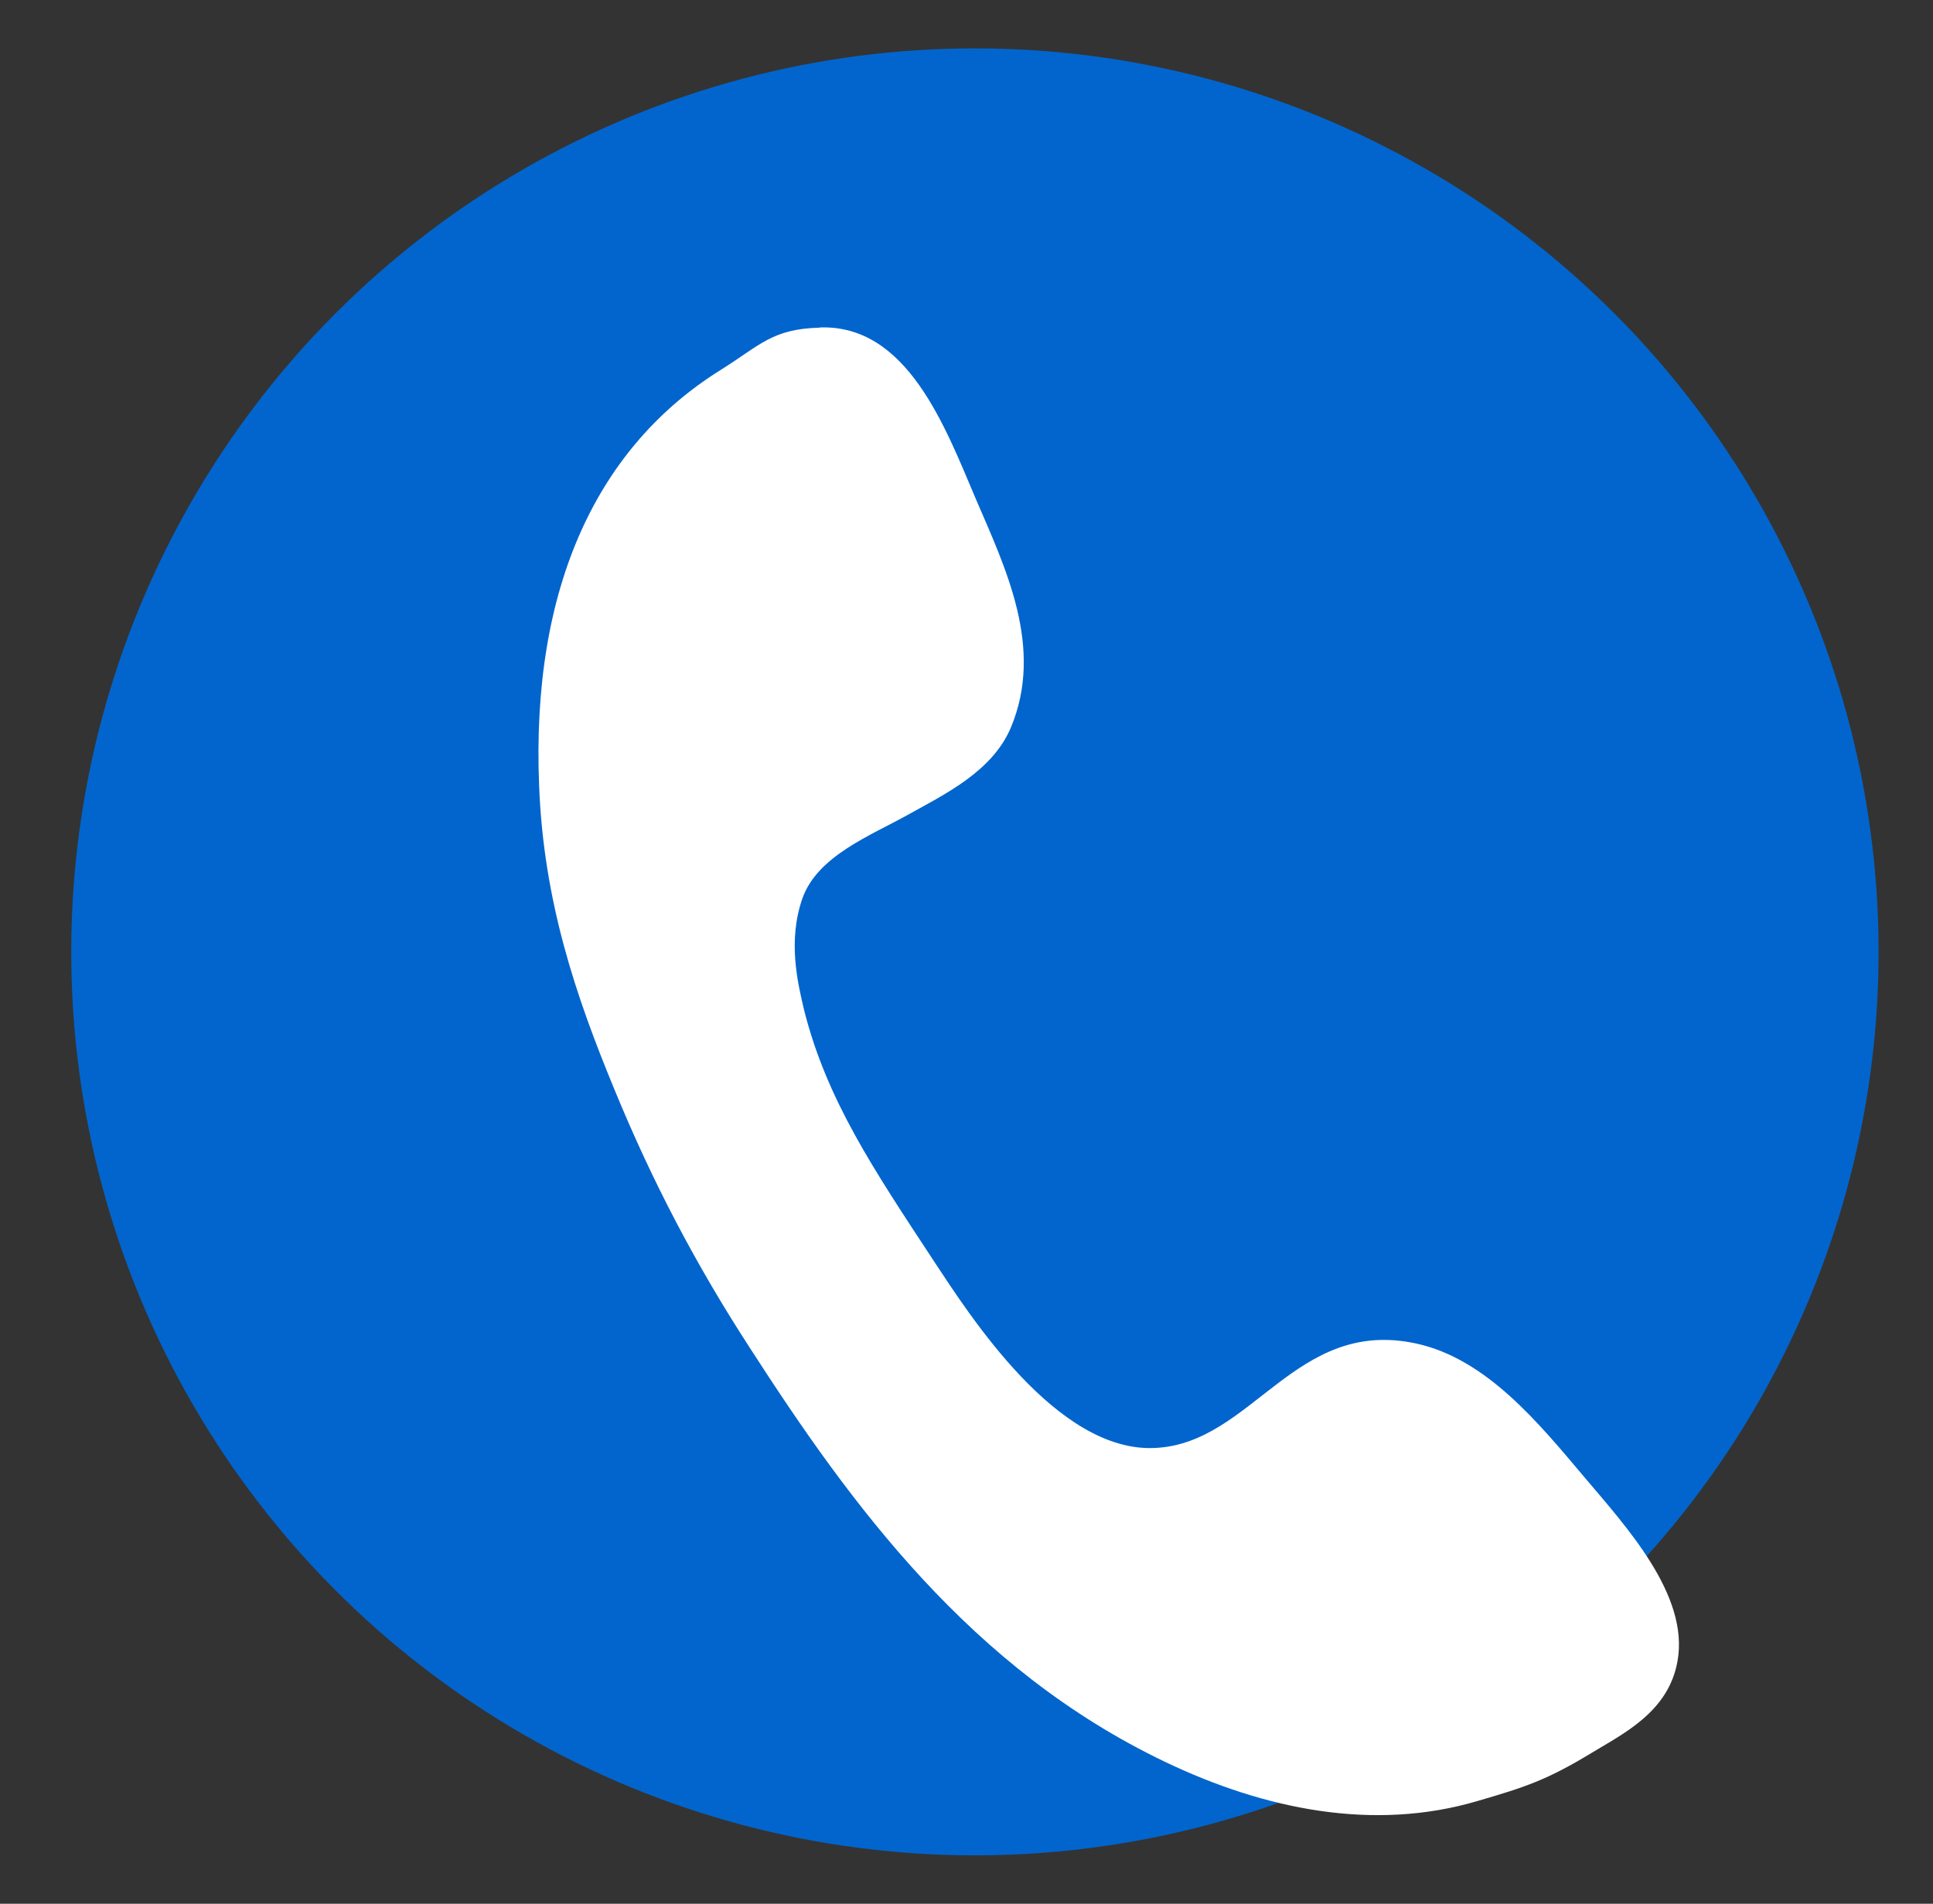
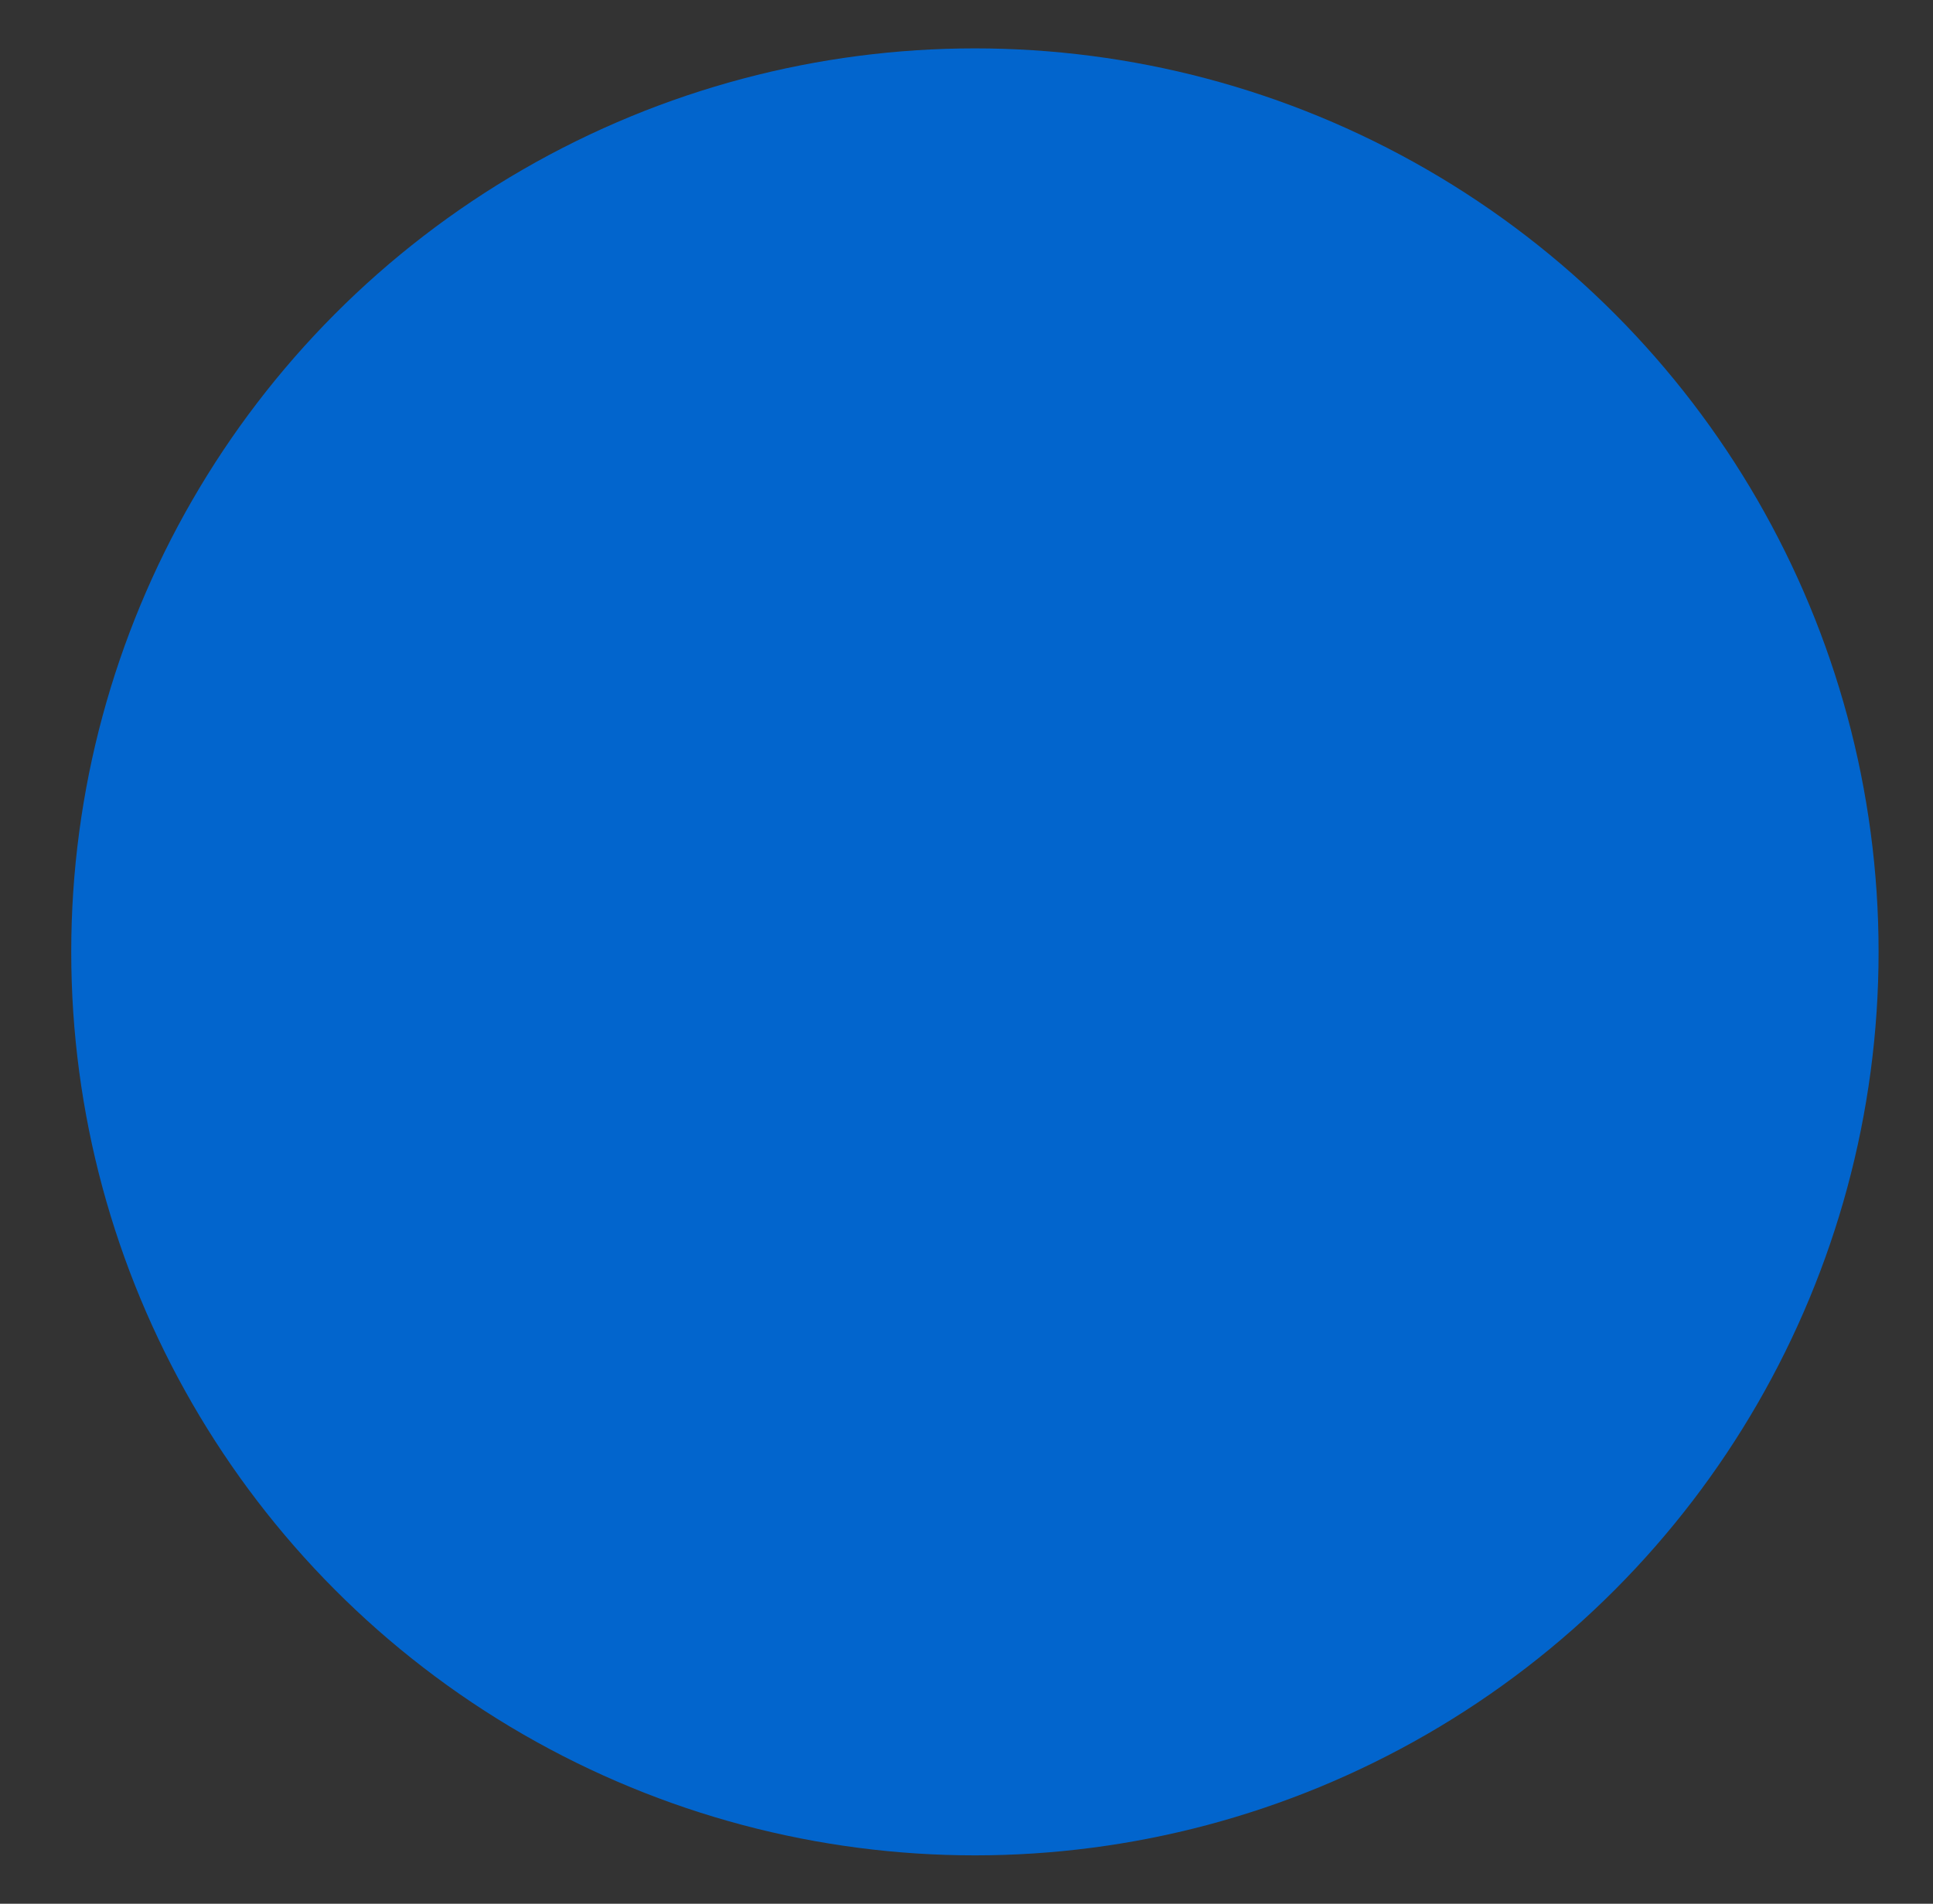
<svg xmlns="http://www.w3.org/2000/svg" id="Layer_6" version="1.1" viewBox="0 0 9.307 9.168">
  <rect x="0" y="0" width="9.307" height="9.168" fill="#333333" stroke="none" />
  <defs>
    <style>
      .st0 {
        fill: #fff;
        fill-rule: evenodd;
      }

      .st1 {
        fill: #0265cd;
      }
    </style>
  </defs>
  <circle class="st1" cx="4.694" cy="4.584" r="4.351" />
-   <path class="st0" d="M3.947,1.577c.421-.015.604.479.751.825.142.331.331.716.169,1.102-.089.211-.318.321-.496.42-.177.099-.434.197-.507.401-.072.204-.024.406.008.541.109.43.331.761.623,1.205.172.26.595.928,1.069.902.468-.024.672-.629,1.254-.503.339.073.592.385.809.642.199.236.507.568.45.887-.043.246-.262.35-.416.444-.213.129-.316.163-.546.23-.5.148-1.024.042-1.505-.188-.935-.447-1.512-1.237-1.999-1.993-.259-.399-.471-.802-.655-1.251-.184-.446-.338-.899-.36-1.452-.041-.973.288-1.644.878-2.01.185-.116.244-.195.472-.201Z" />
</svg>